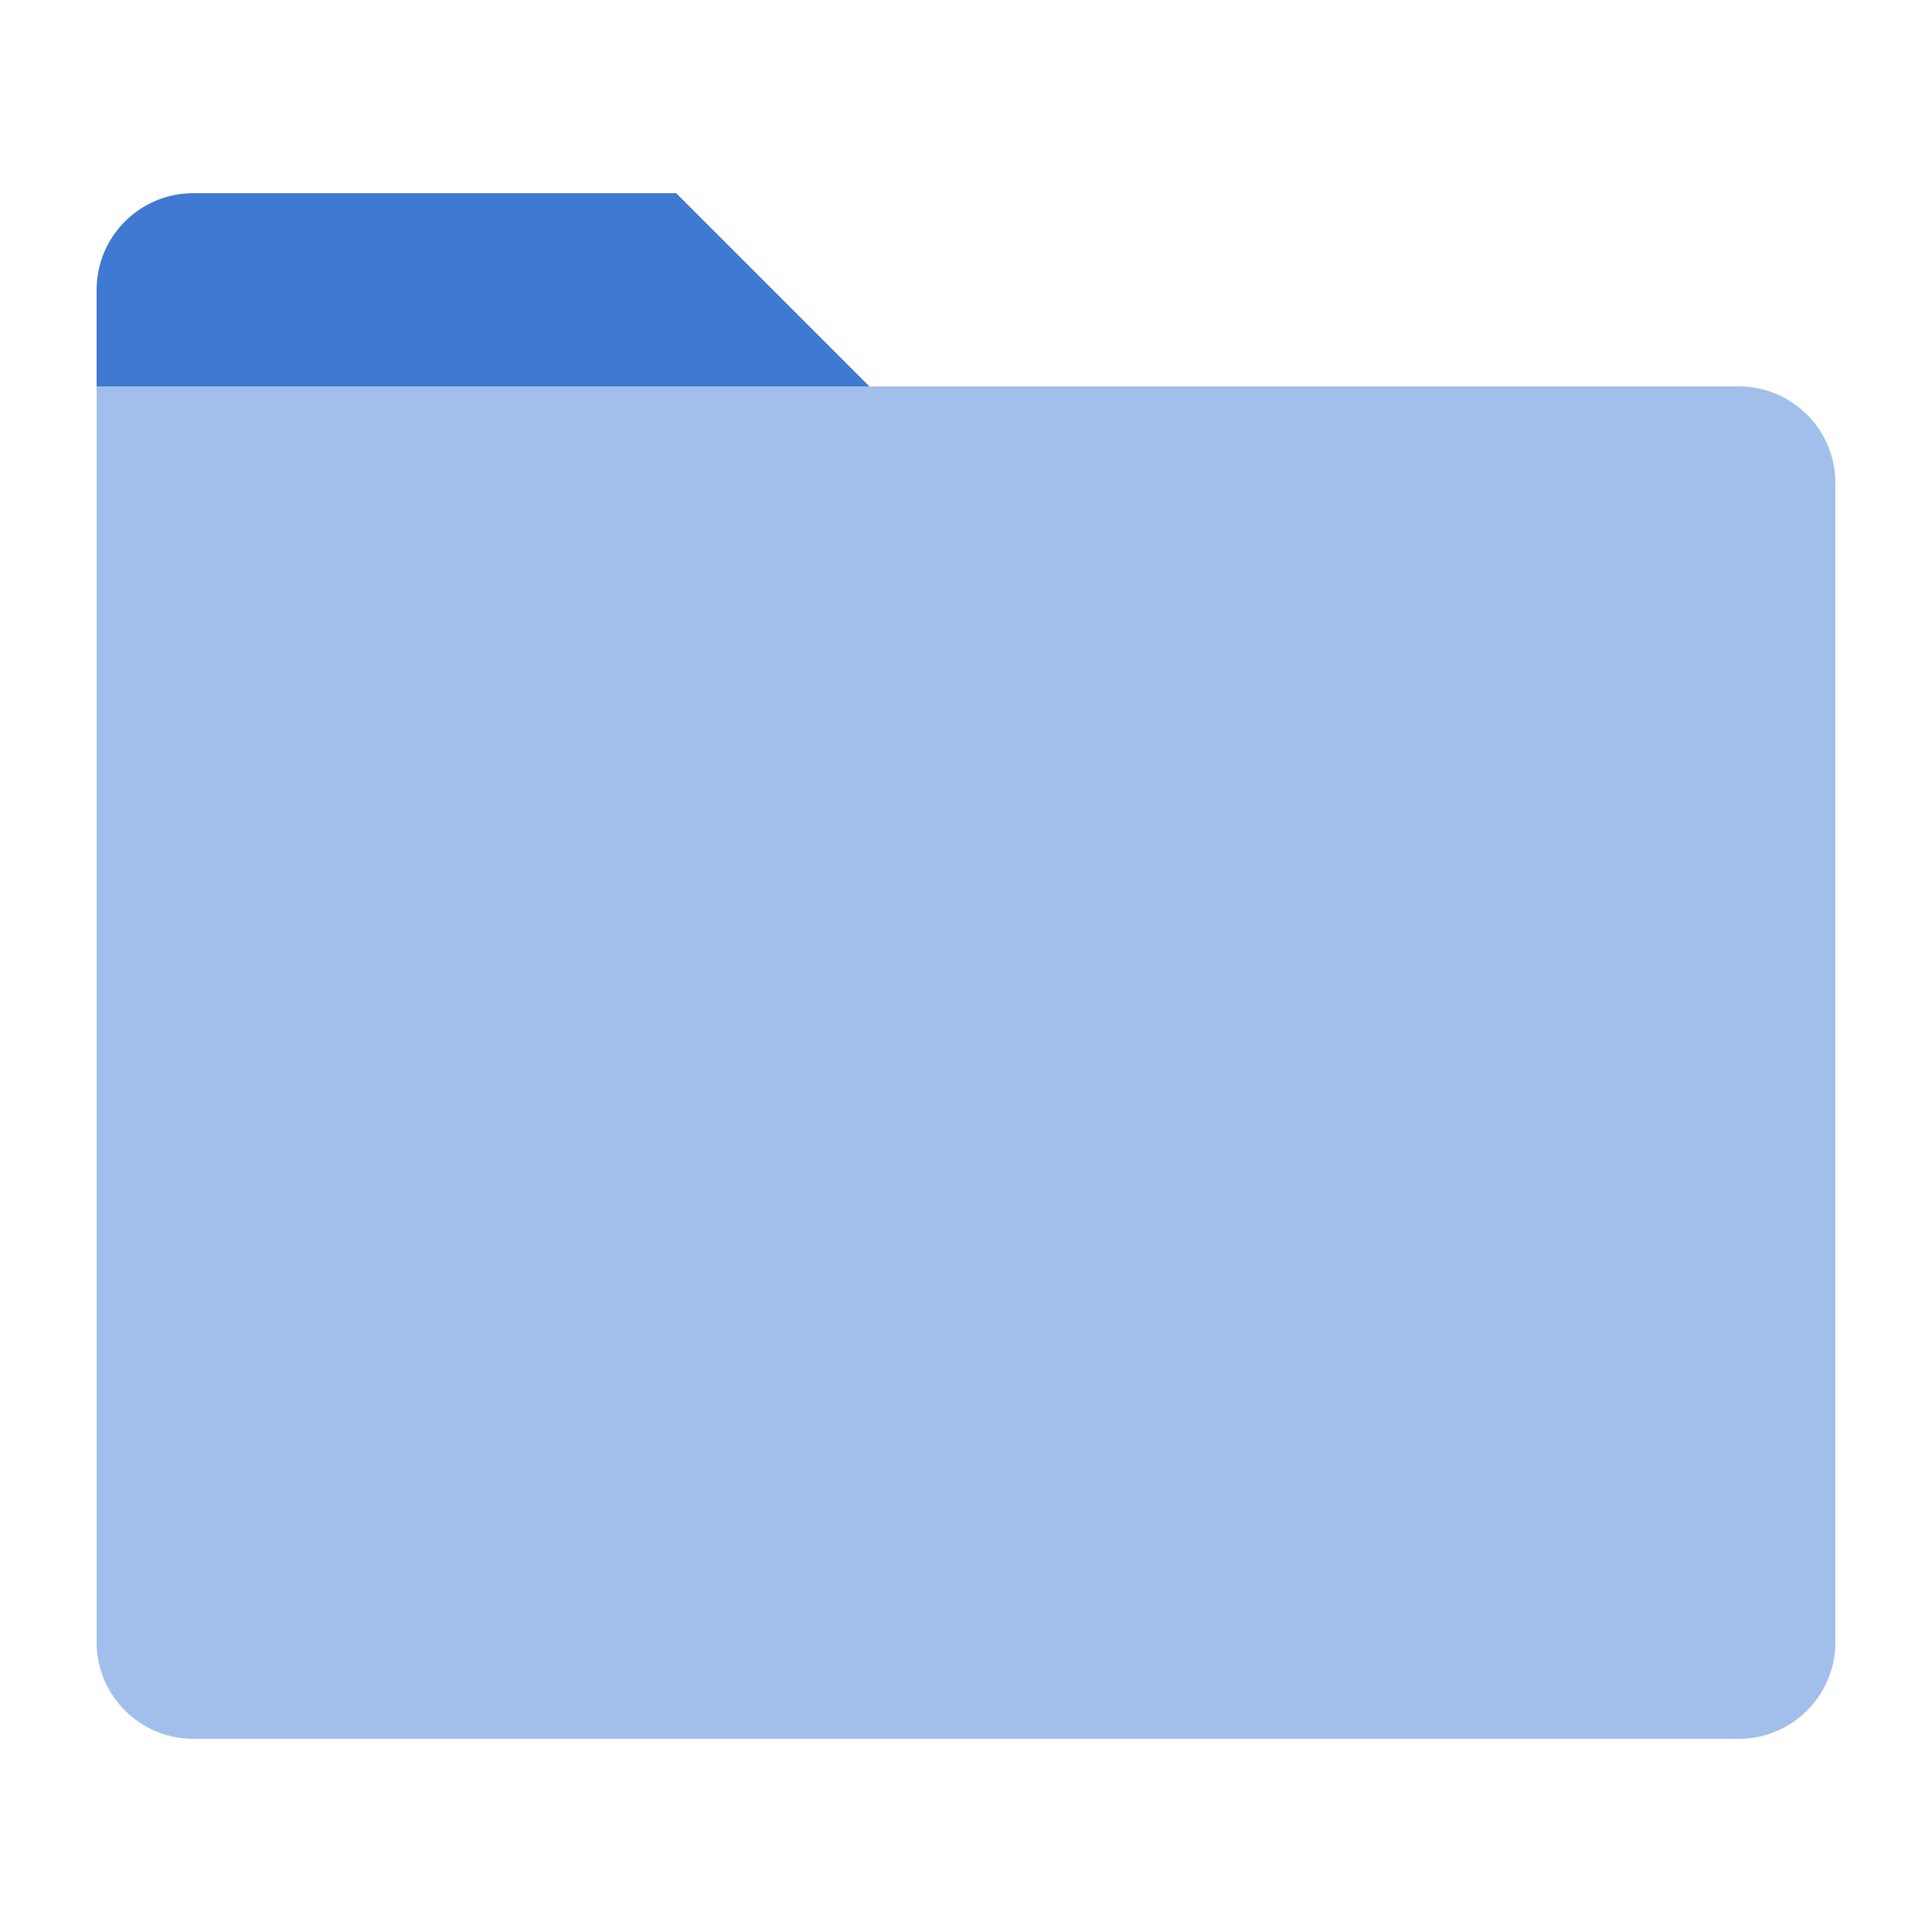
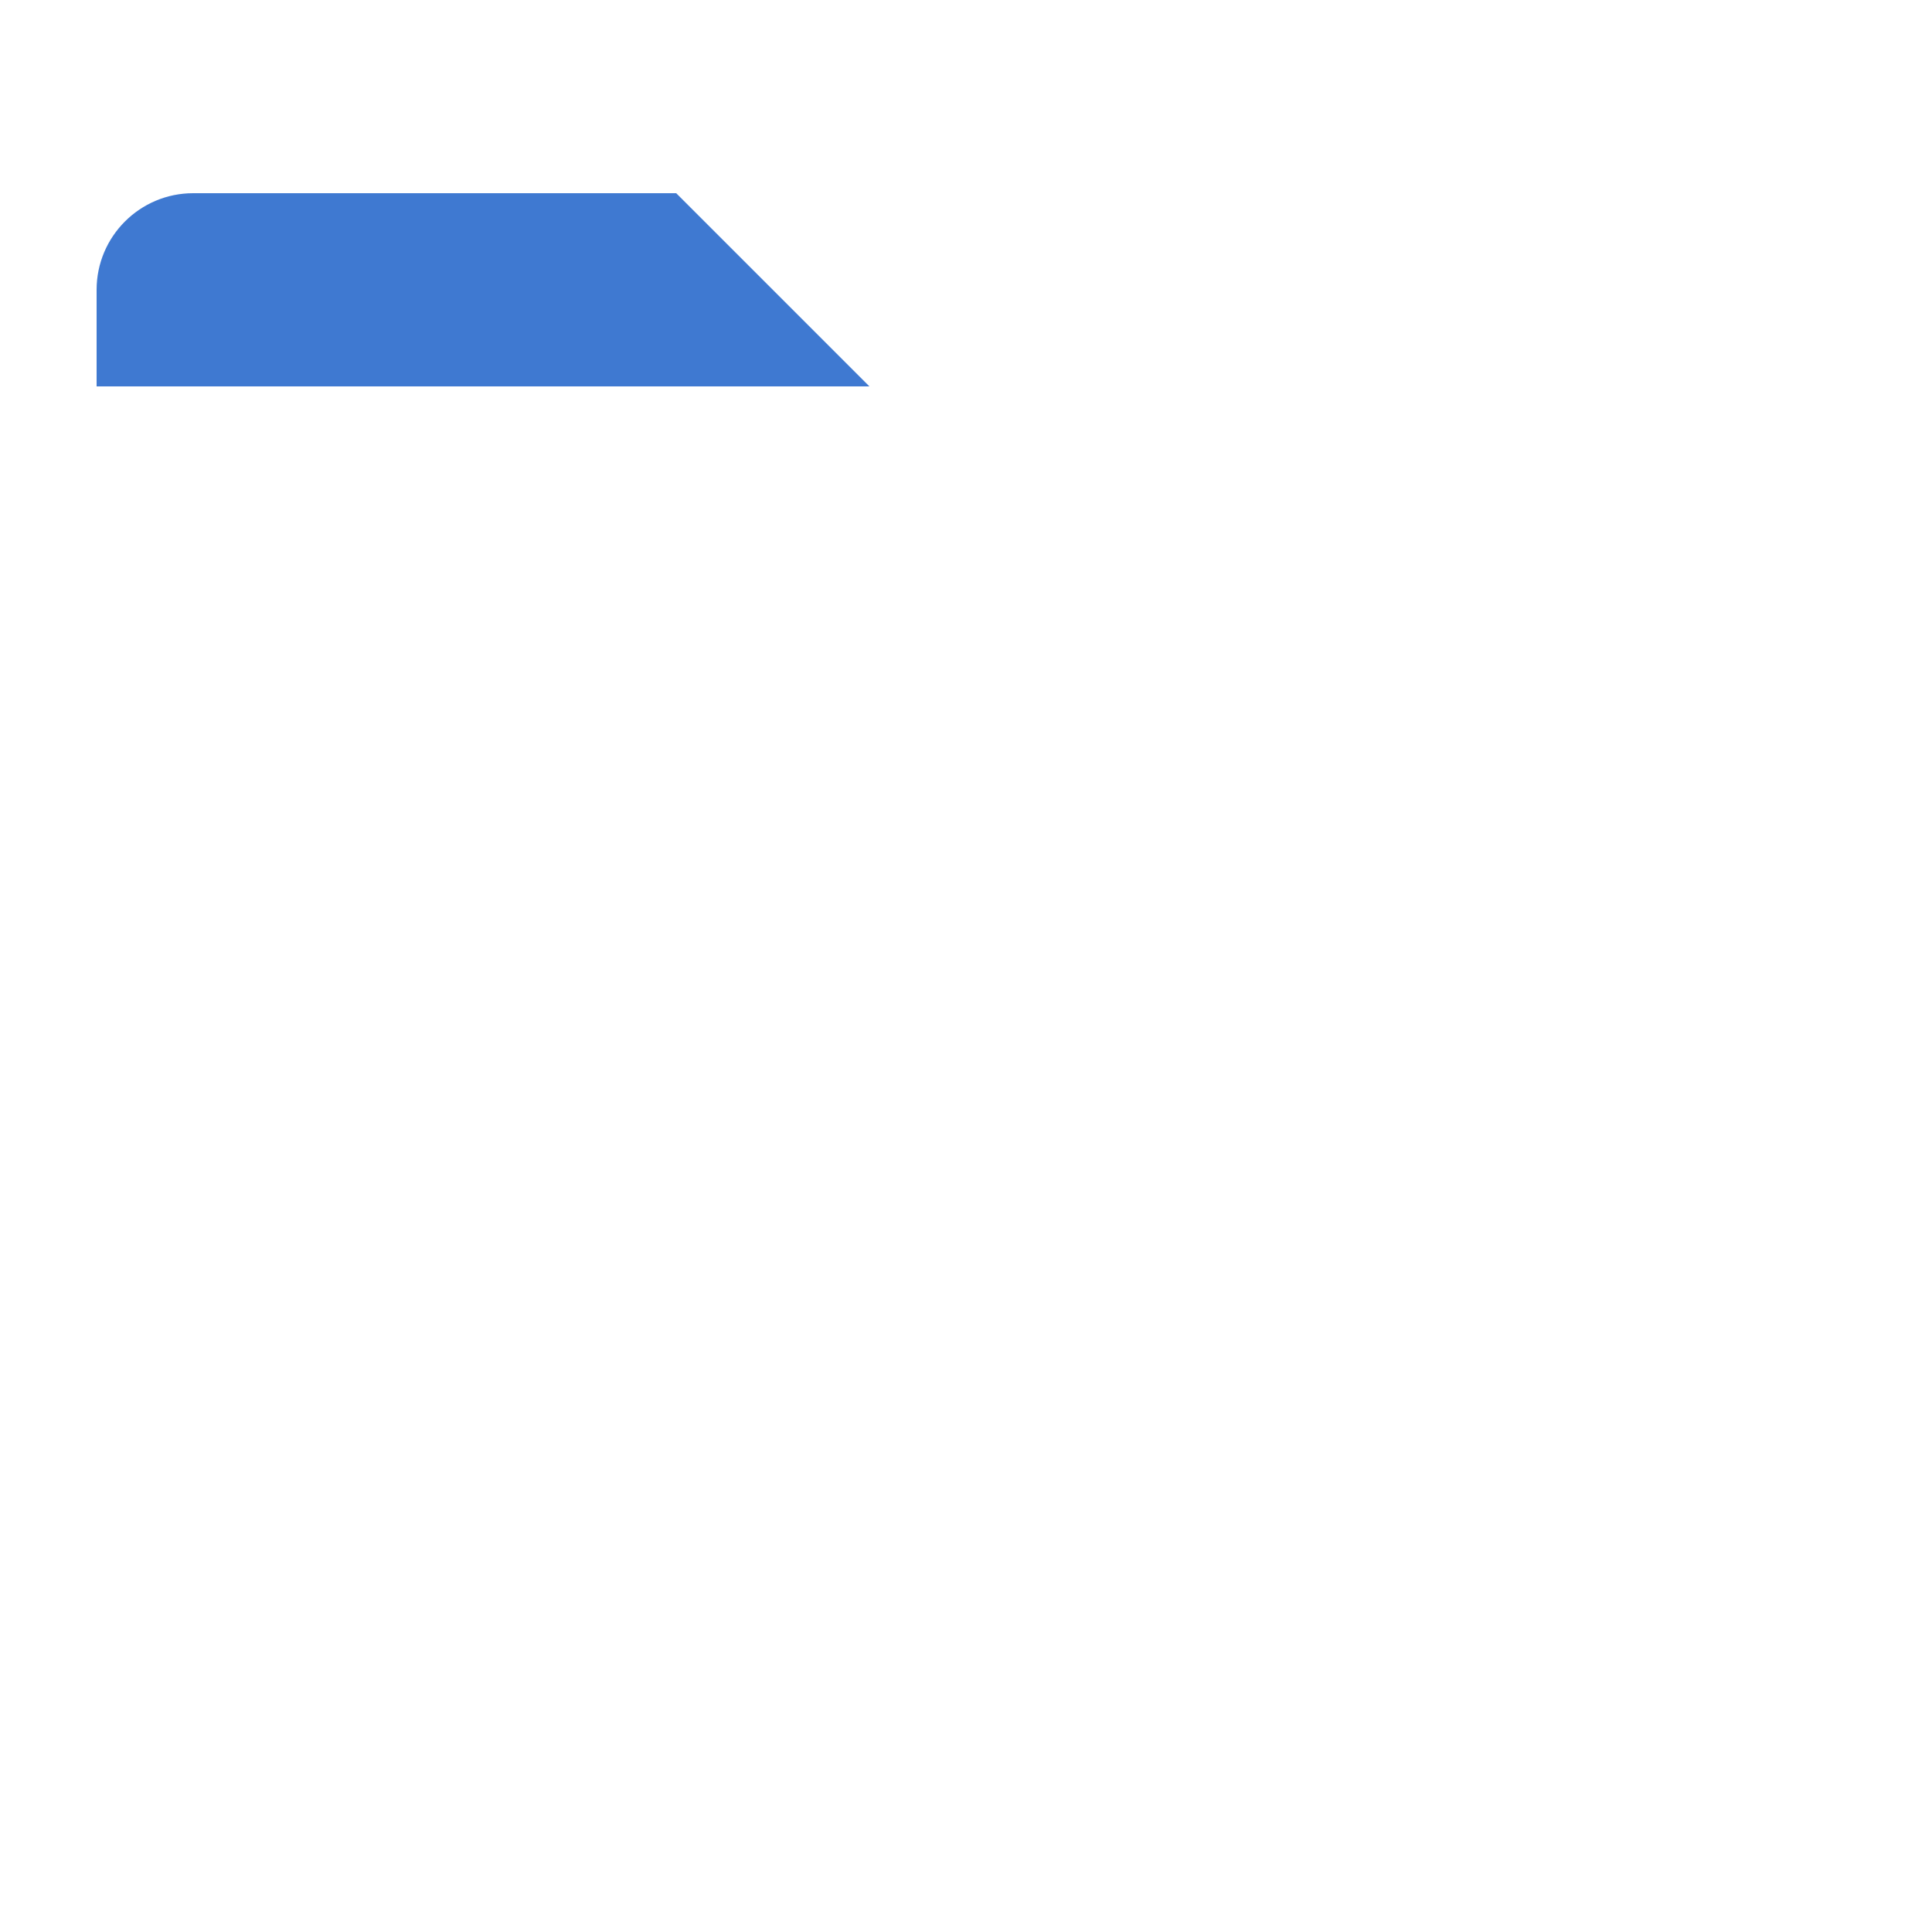
<svg xmlns="http://www.w3.org/2000/svg" width="20" height="20" viewBox="0 0 20 20" fill="none">
-   <path d="M1 4H18C18.552 4 19 4.448 19 5V17C19 17.552 18.552 18 18 18H2C1.448 18 1 17.552 1 17V4Z" fill="#A2BFEB" />
  <path d="M1 3C1 2.448 1.448 2 2 2H7L9 4H1V3Z" fill="#3F79D1" />
</svg>